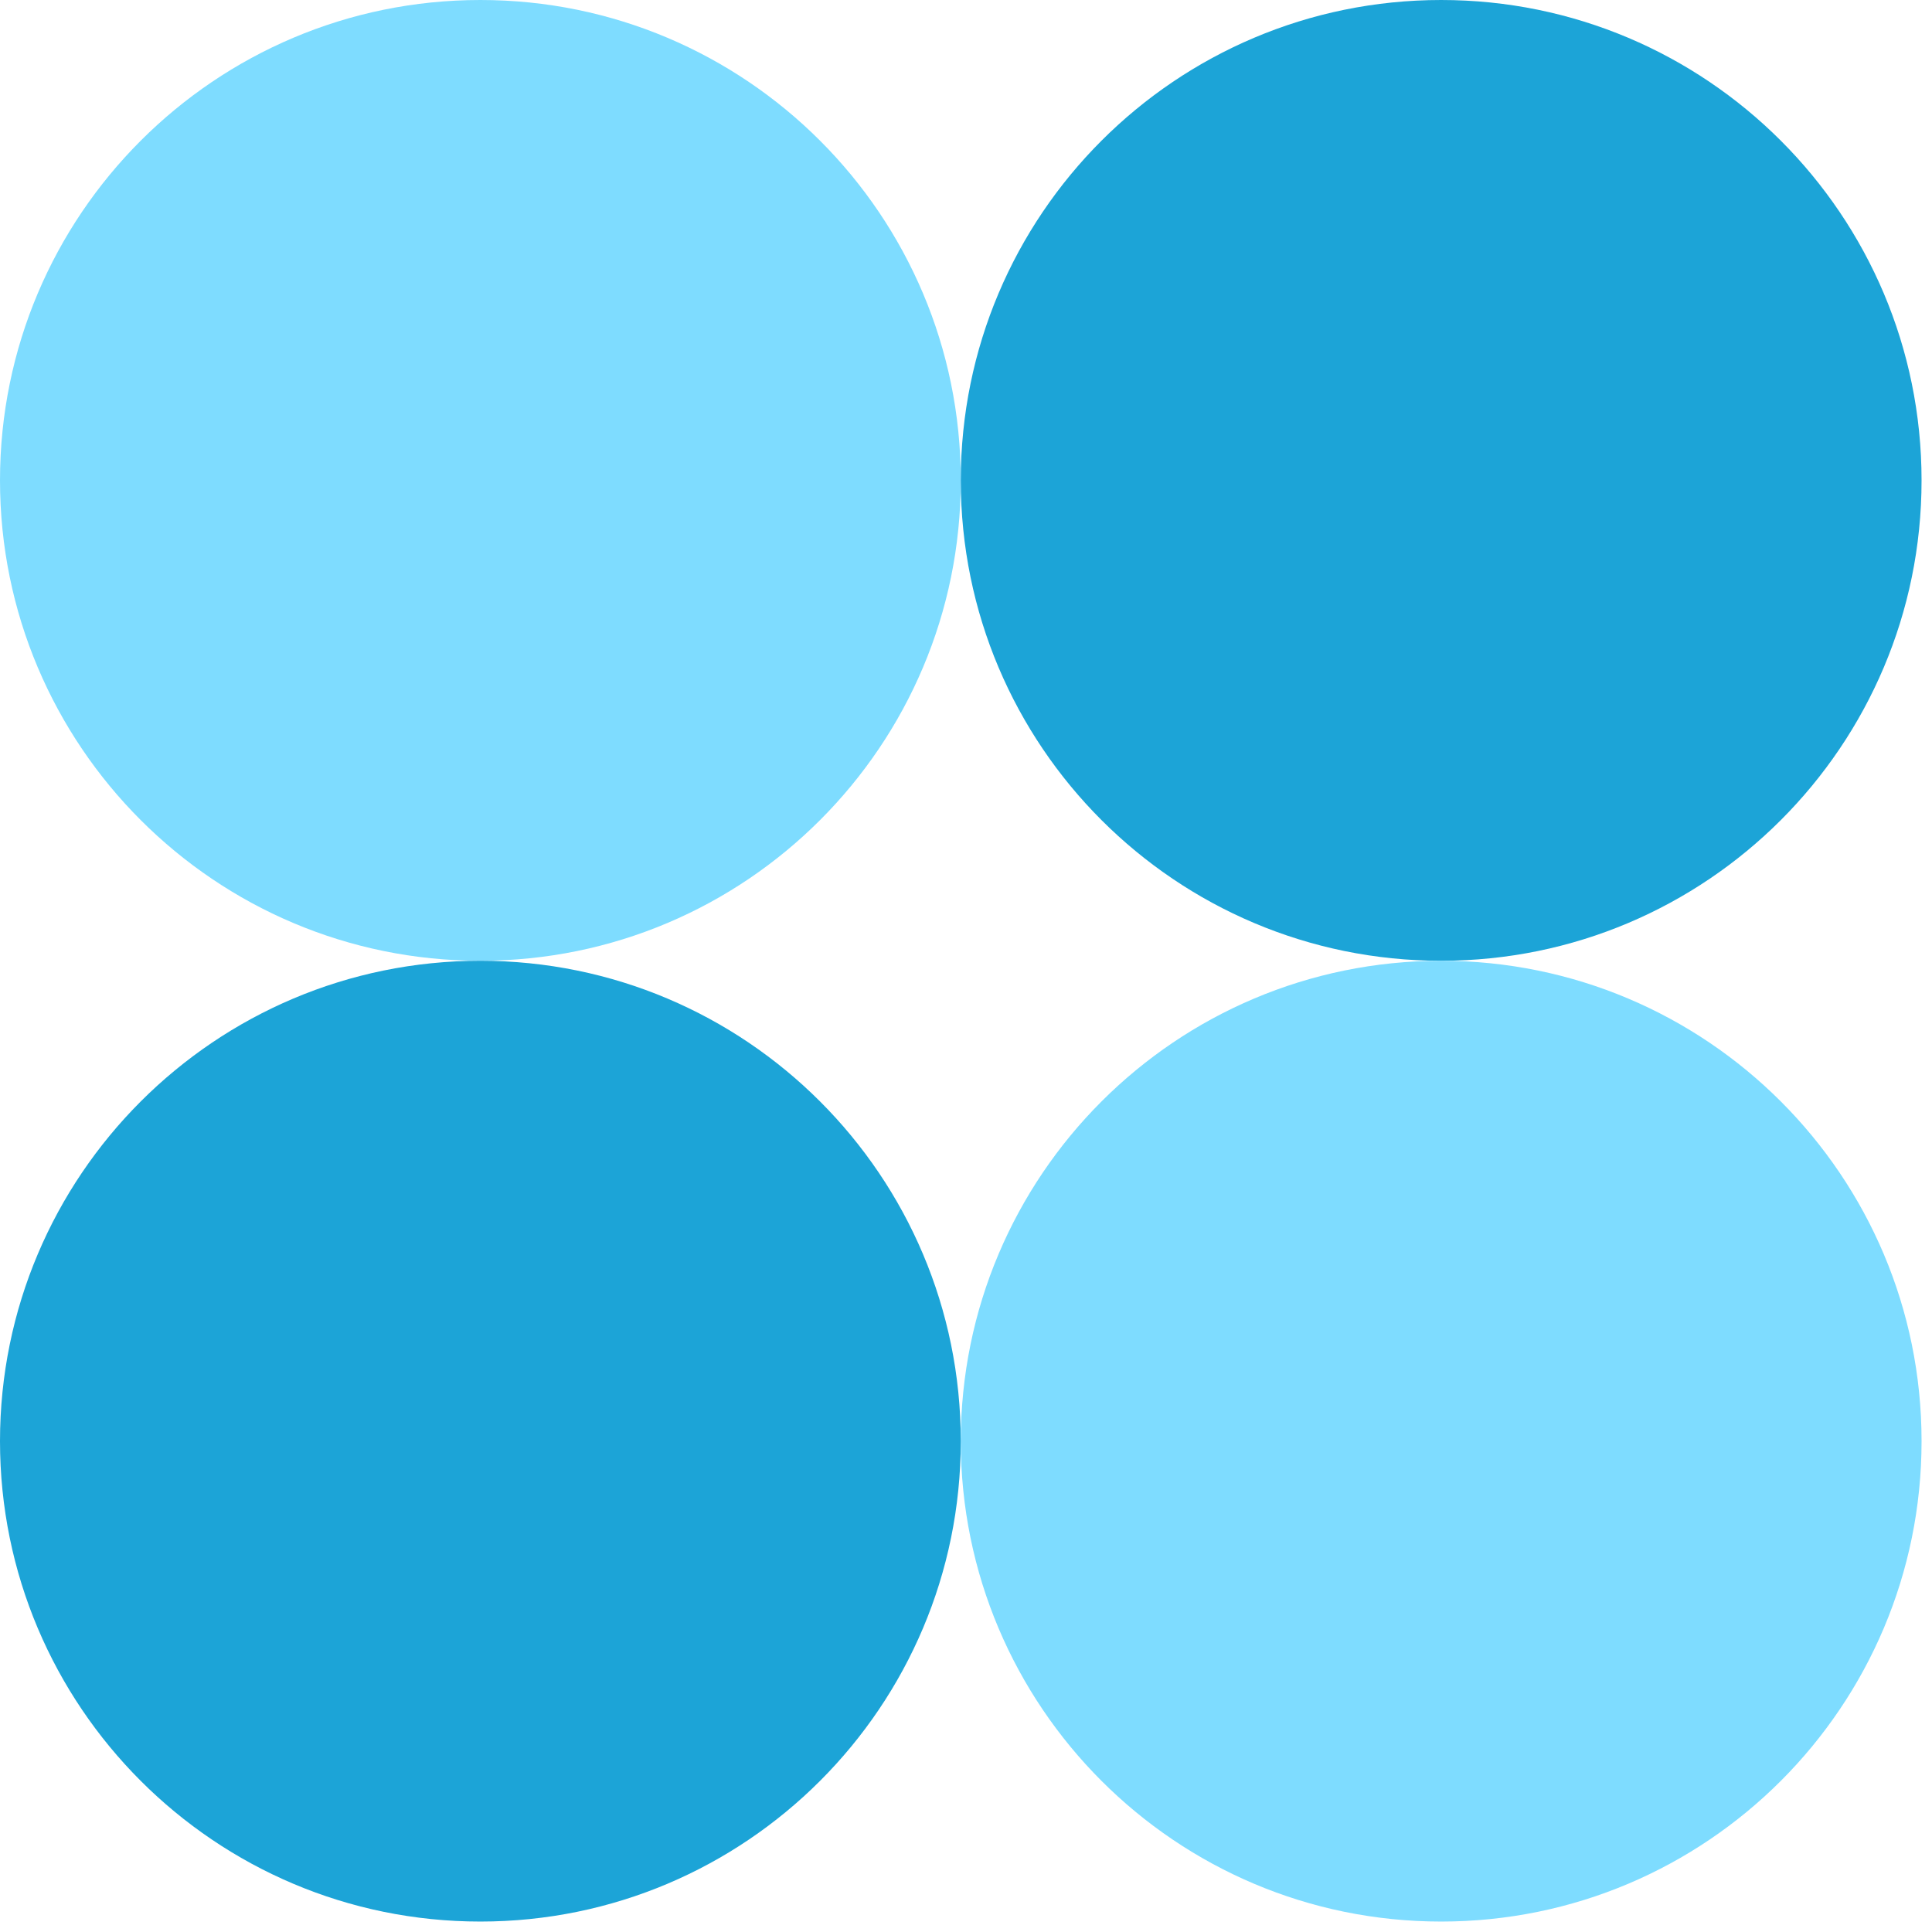
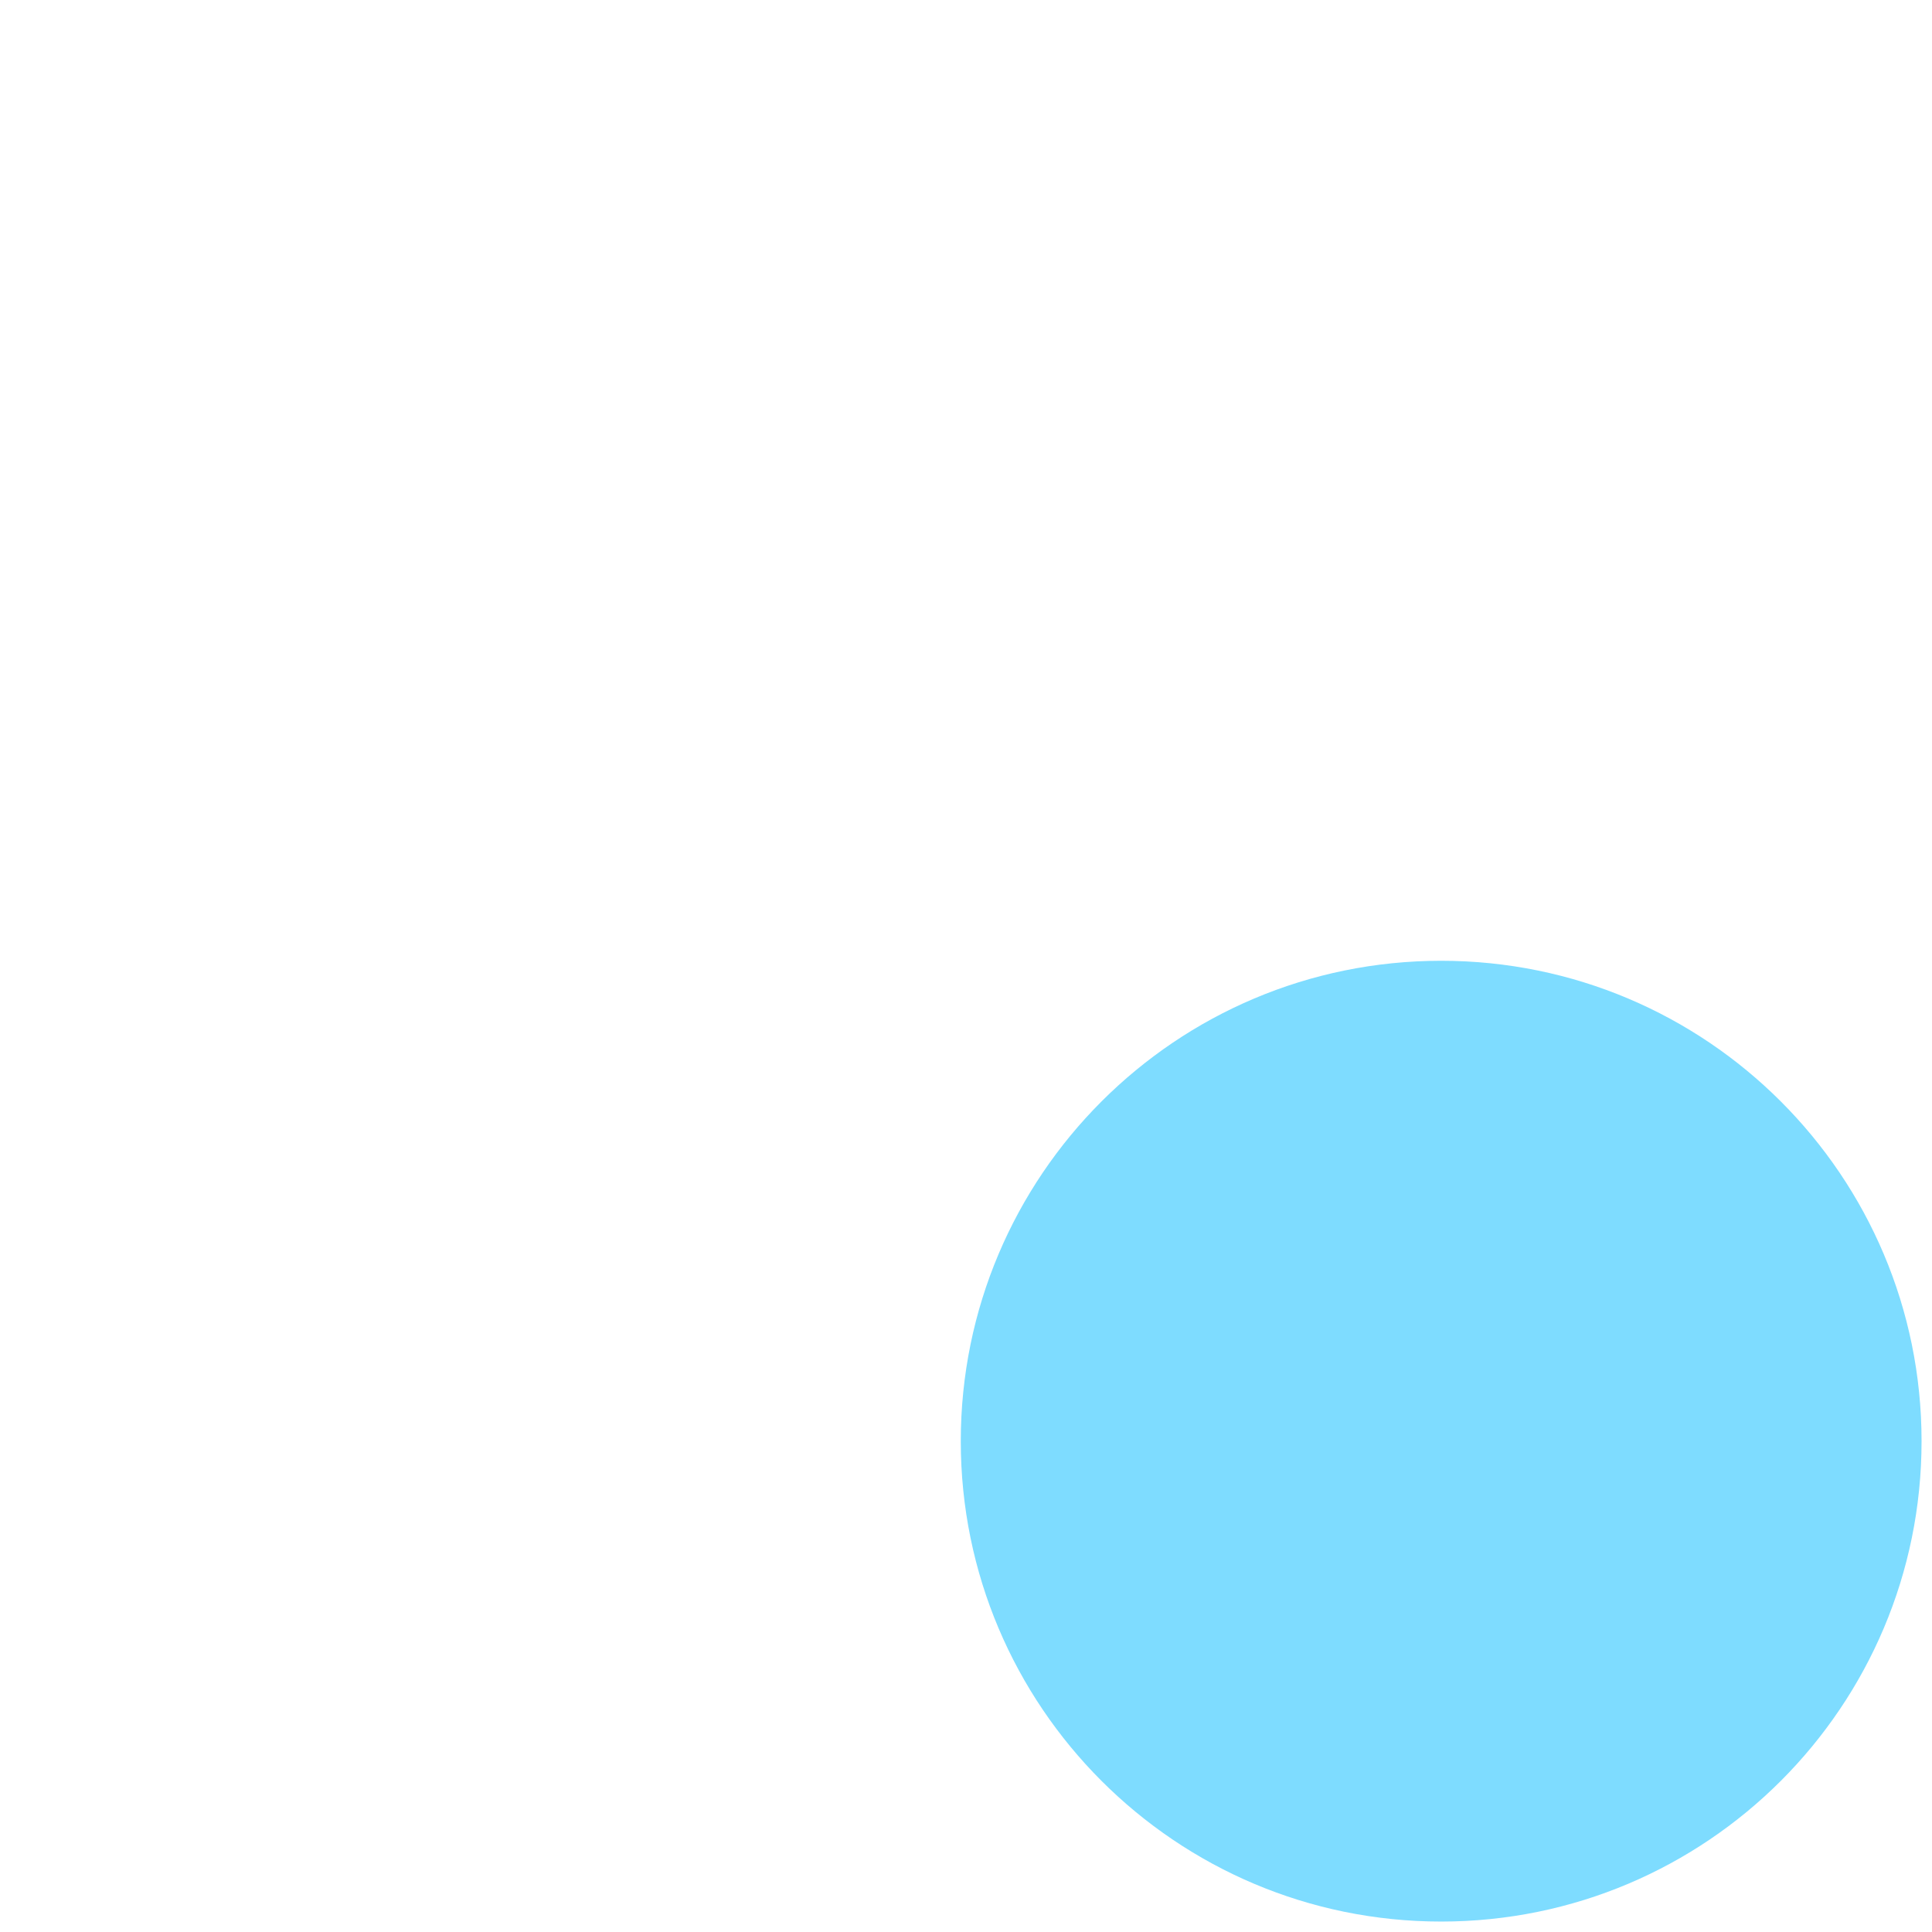
<svg xmlns="http://www.w3.org/2000/svg" width="74" height="74" viewBox="0 0 74 74" fill="none">
-   <path d="M36.8 18.4C36.8 28.562 28.562 36.8 18.4 36.8C8.238 36.8 0 28.562 0 18.4C0 8.238 8.238 0 18.4 0C28.562 0 36.8 8.238 36.8 18.4Z" fill="#7EDCFF" />
-   <path d="M73.6 18.4C73.6 28.562 65.362 36.8 55.2 36.8C45.038 36.8 36.8 28.562 36.8 18.4C36.8 8.238 45.038 4.57764e-05 55.2 4.57764e-05C65.362 4.57764e-05 73.6 8.238 73.6 18.4Z" fill="#1CA4D7" />
  <path d="M73.6 55.2C73.6 65.362 65.362 73.6 55.2 73.6C45.038 73.6 36.8 65.362 36.8 55.2C36.8 45.038 45.038 36.8 55.2 36.8C65.362 36.8 73.6 45.038 73.6 55.2Z" fill="#7EDCFF" />
-   <path d="M36.8 55.2C36.8 65.362 28.562 73.6 18.4 73.6C8.238 73.6 0 65.362 0 55.2C0 45.038 8.238 36.8 18.4 36.8C28.562 36.8 36.8 45.038 36.8 55.2Z" fill="#1CA4D7" />
</svg>